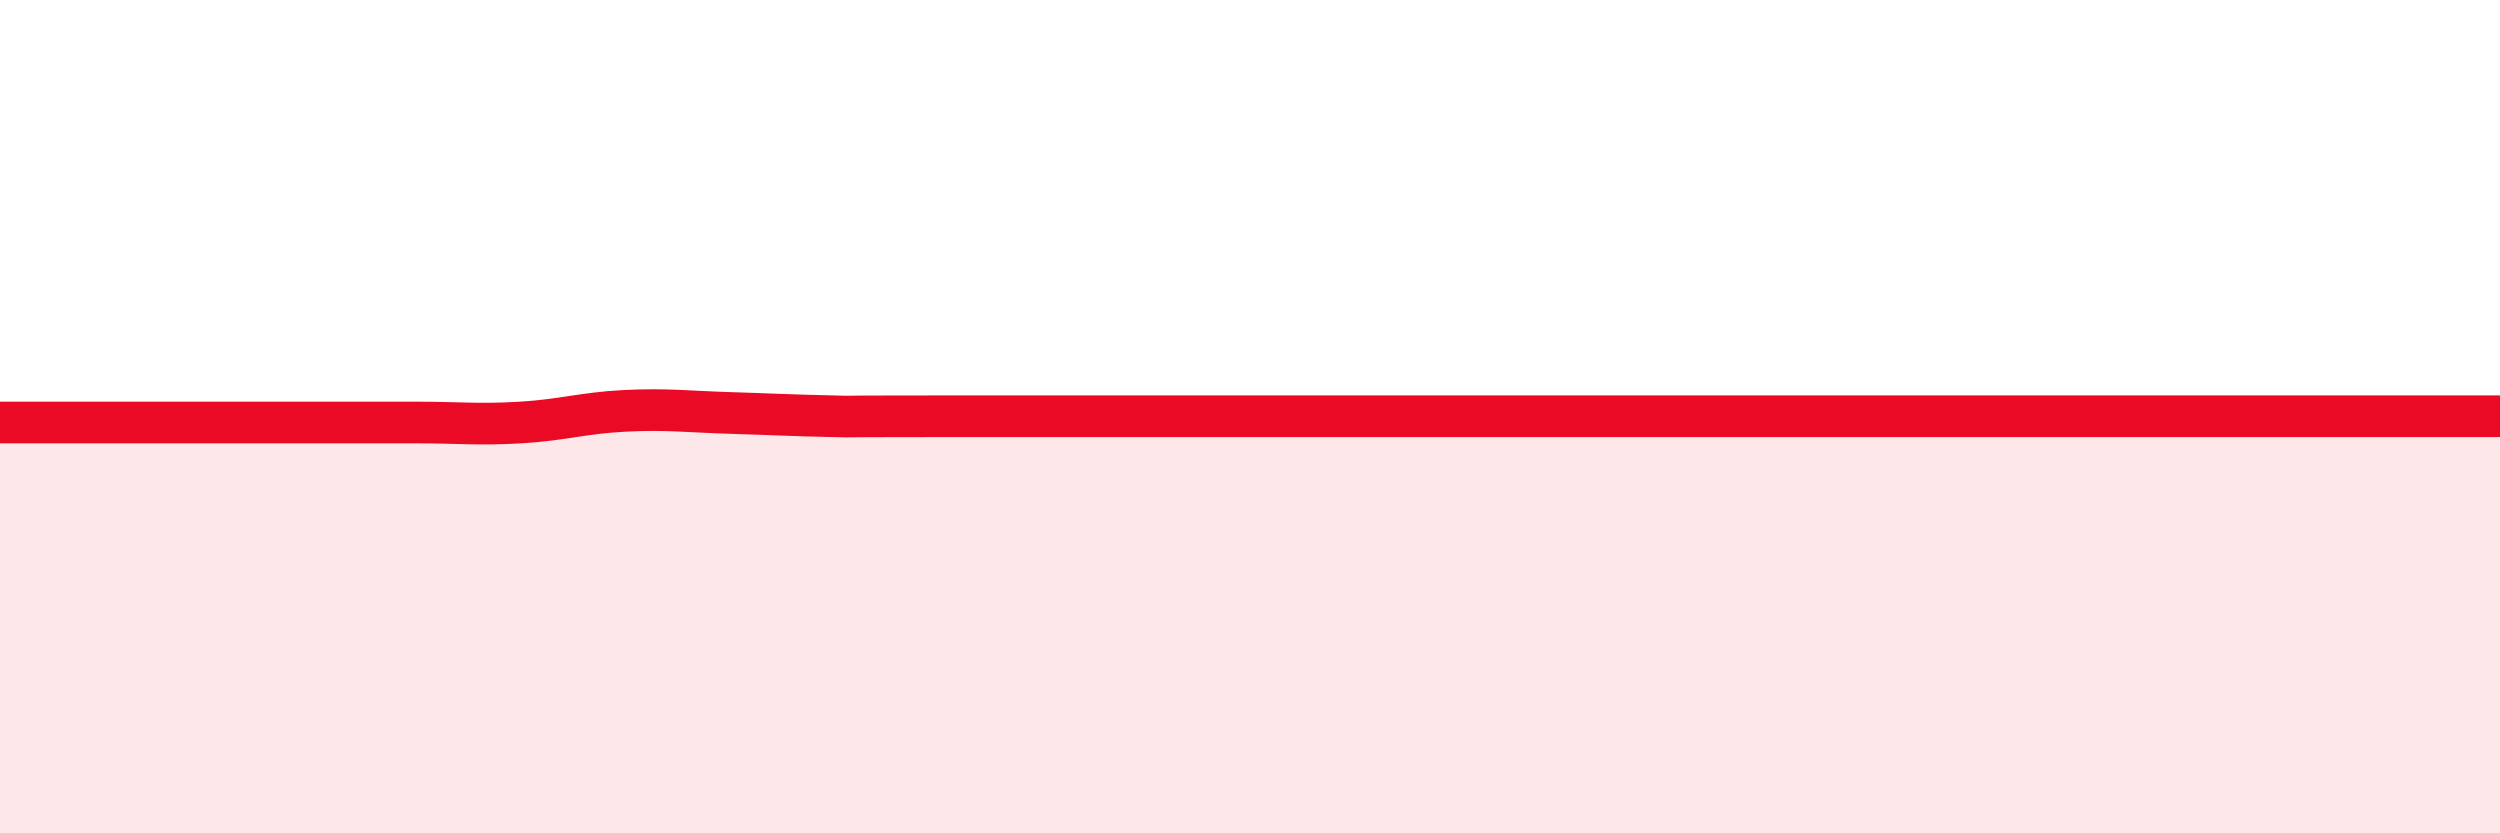
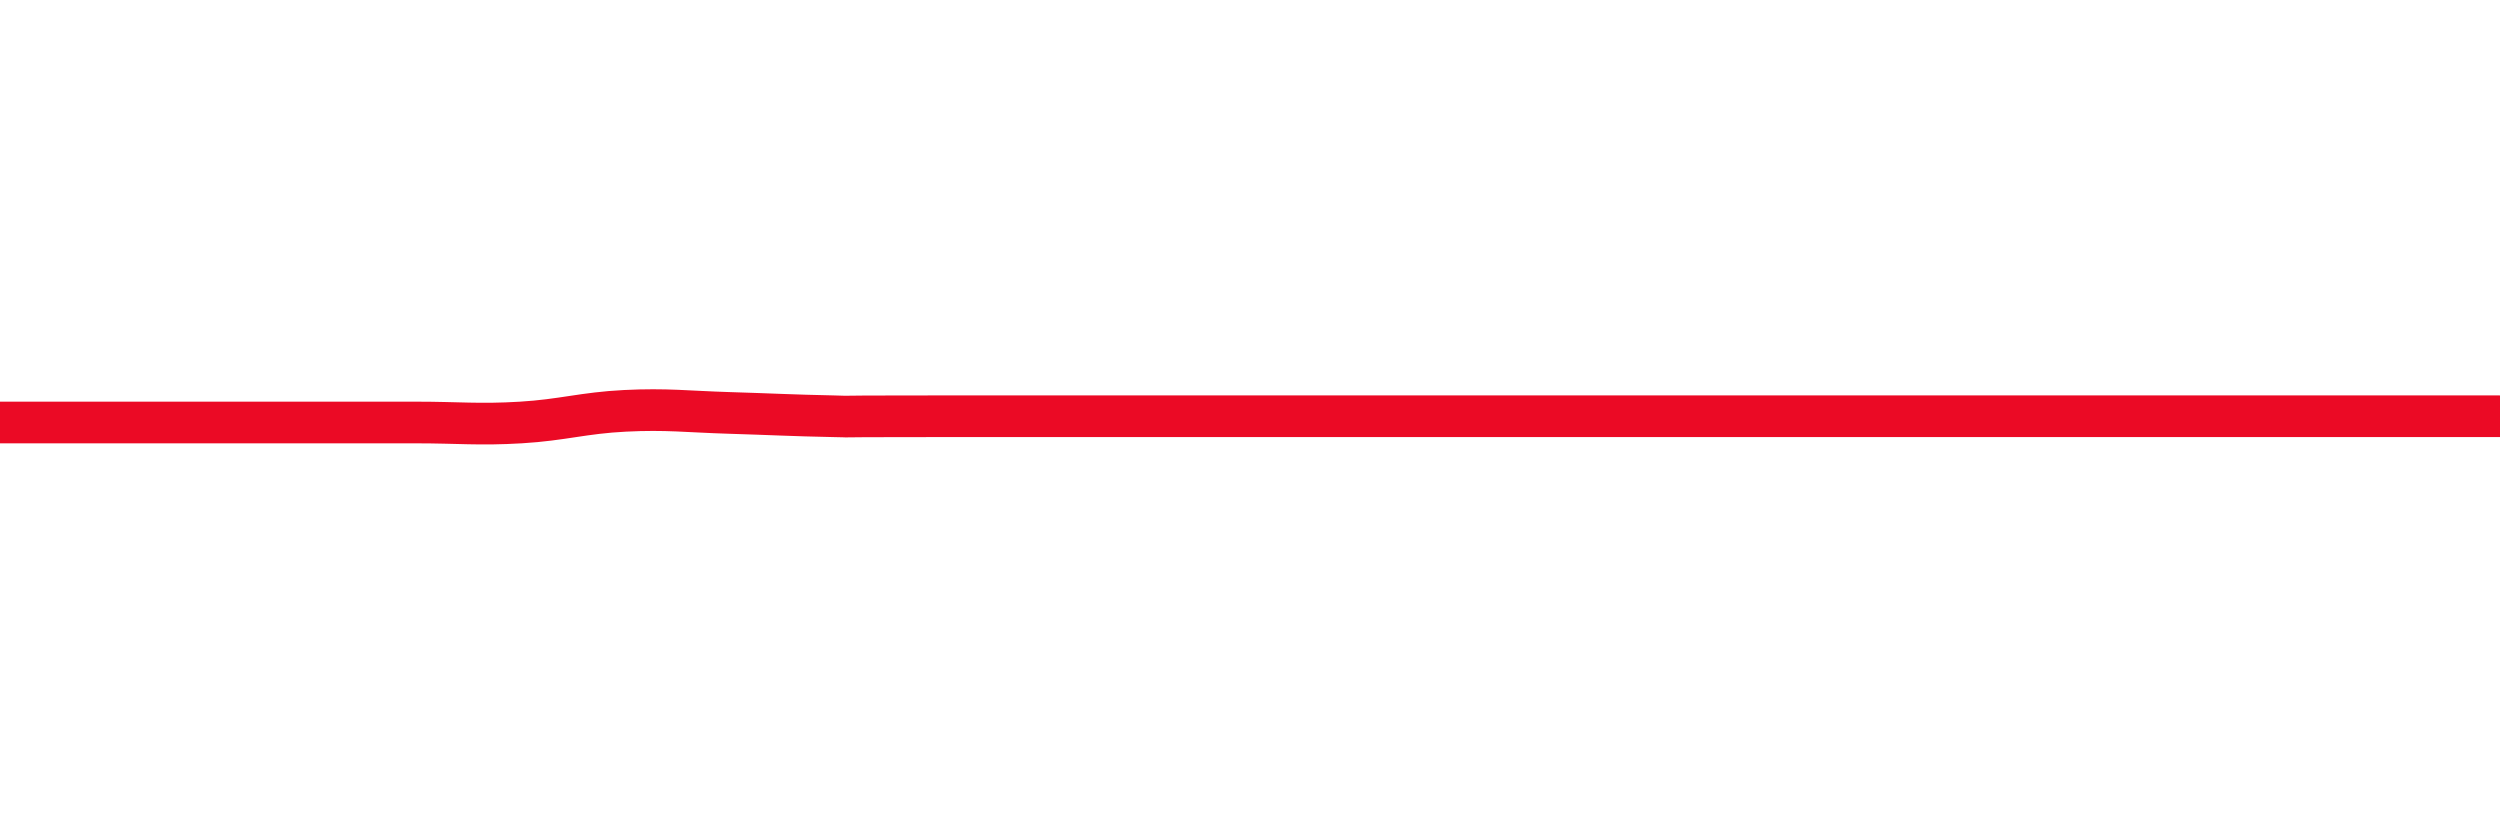
<svg xmlns="http://www.w3.org/2000/svg" width="60" height="20" viewBox="0 0 60 20">
-   <path d="M 0,10.14 C 0.5,10.14 1.5,10.14 2.5,10.14 C 3.5,10.14 4,10.14 5,10.14 C 6,10.14 6.5,10.14 7.5,10.14 C 8.5,10.14 9,10.14 10,10.14 C 11,10.14 11.5,10.2 12.5,10.14 C 13.5,10.08 14,9.91 15,9.86 C 16,9.81 16.5,9.88 17.5,9.91 C 18.5,9.94 19,9.97 20,9.99 C 21,10.01 19,9.99 22.5,9.99 C 26,9.99 34,9.99 37.5,9.99 C 41,9.99 39,9.99 40,9.99 C 41,9.99 41.5,9.99 42.5,9.99 C 43.5,9.99 44,9.99 45,9.99 C 46,9.99 46.5,9.99 47.5,9.99 C 48.5,9.99 49,9.99 50,9.99 C 51,9.99 51.5,9.99 52.5,9.99 C 53.5,9.99 53.5,9.99 55,9.99 C 56.5,9.99 59,9.99 60,9.99L60 20L0 20Z" fill="#EB0A25" opacity="0.1" stroke-linecap="round" stroke-linejoin="round" />
  <path d="M 0,10.14 C 0.5,10.14 1.5,10.14 2.5,10.14 C 3.5,10.14 4,10.14 5,10.14 C 6,10.14 6.5,10.14 7.5,10.14 C 8.5,10.14 9,10.14 10,10.14 C 11,10.14 11.5,10.2 12.5,10.14 C 13.5,10.08 14,9.91 15,9.86 C 16,9.81 16.5,9.88 17.5,9.91 C 18.5,9.94 19,9.97 20,9.99 C 21,10.01 19,9.99 22.5,9.99 C 26,9.99 34,9.99 37.5,9.99 C 41,9.99 39,9.99 40,9.99 C 41,9.99 41.5,9.99 42.5,9.99 C 43.5,9.99 44,9.99 45,9.99 C 46,9.99 46.5,9.99 47.5,9.99 C 48.5,9.99 49,9.99 50,9.99 C 51,9.99 51.5,9.99 52.5,9.99 C 53.5,9.99 53.5,9.99 55,9.99 C 56.5,9.99 59,9.99 60,9.99" stroke="#EB0A25" stroke-width="1" fill="none" stroke-linecap="round" stroke-linejoin="round" />
</svg>